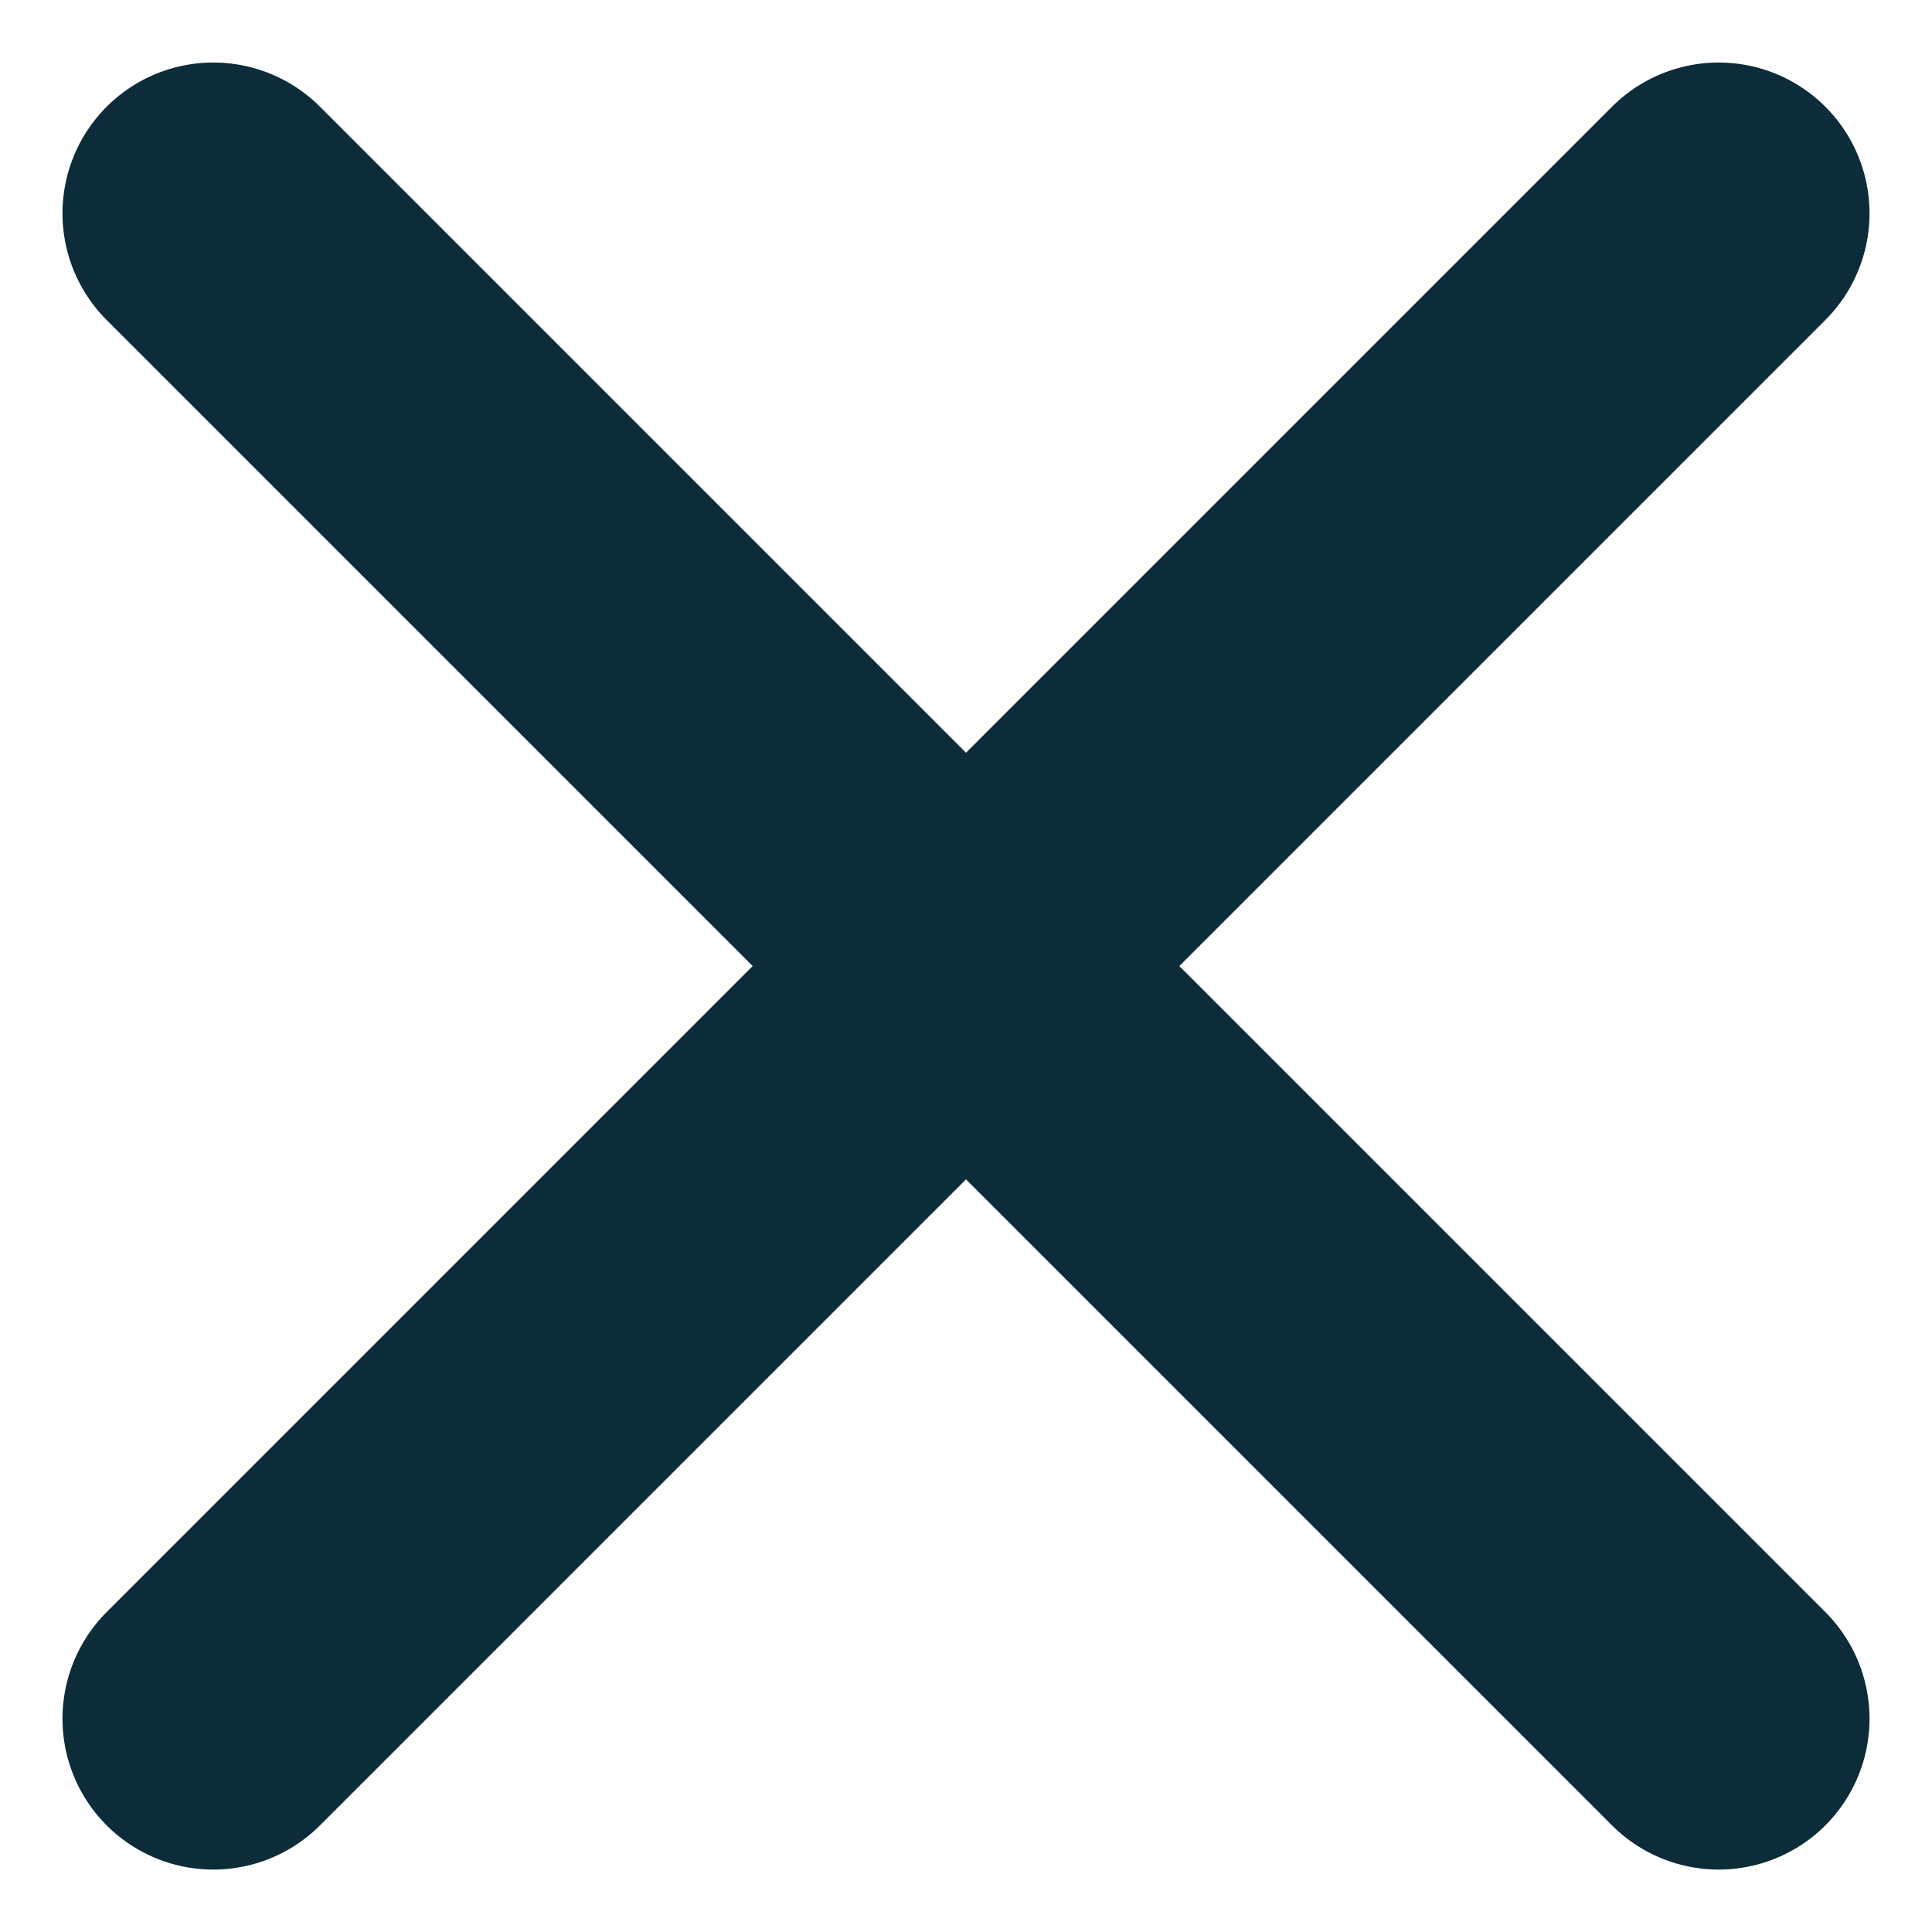
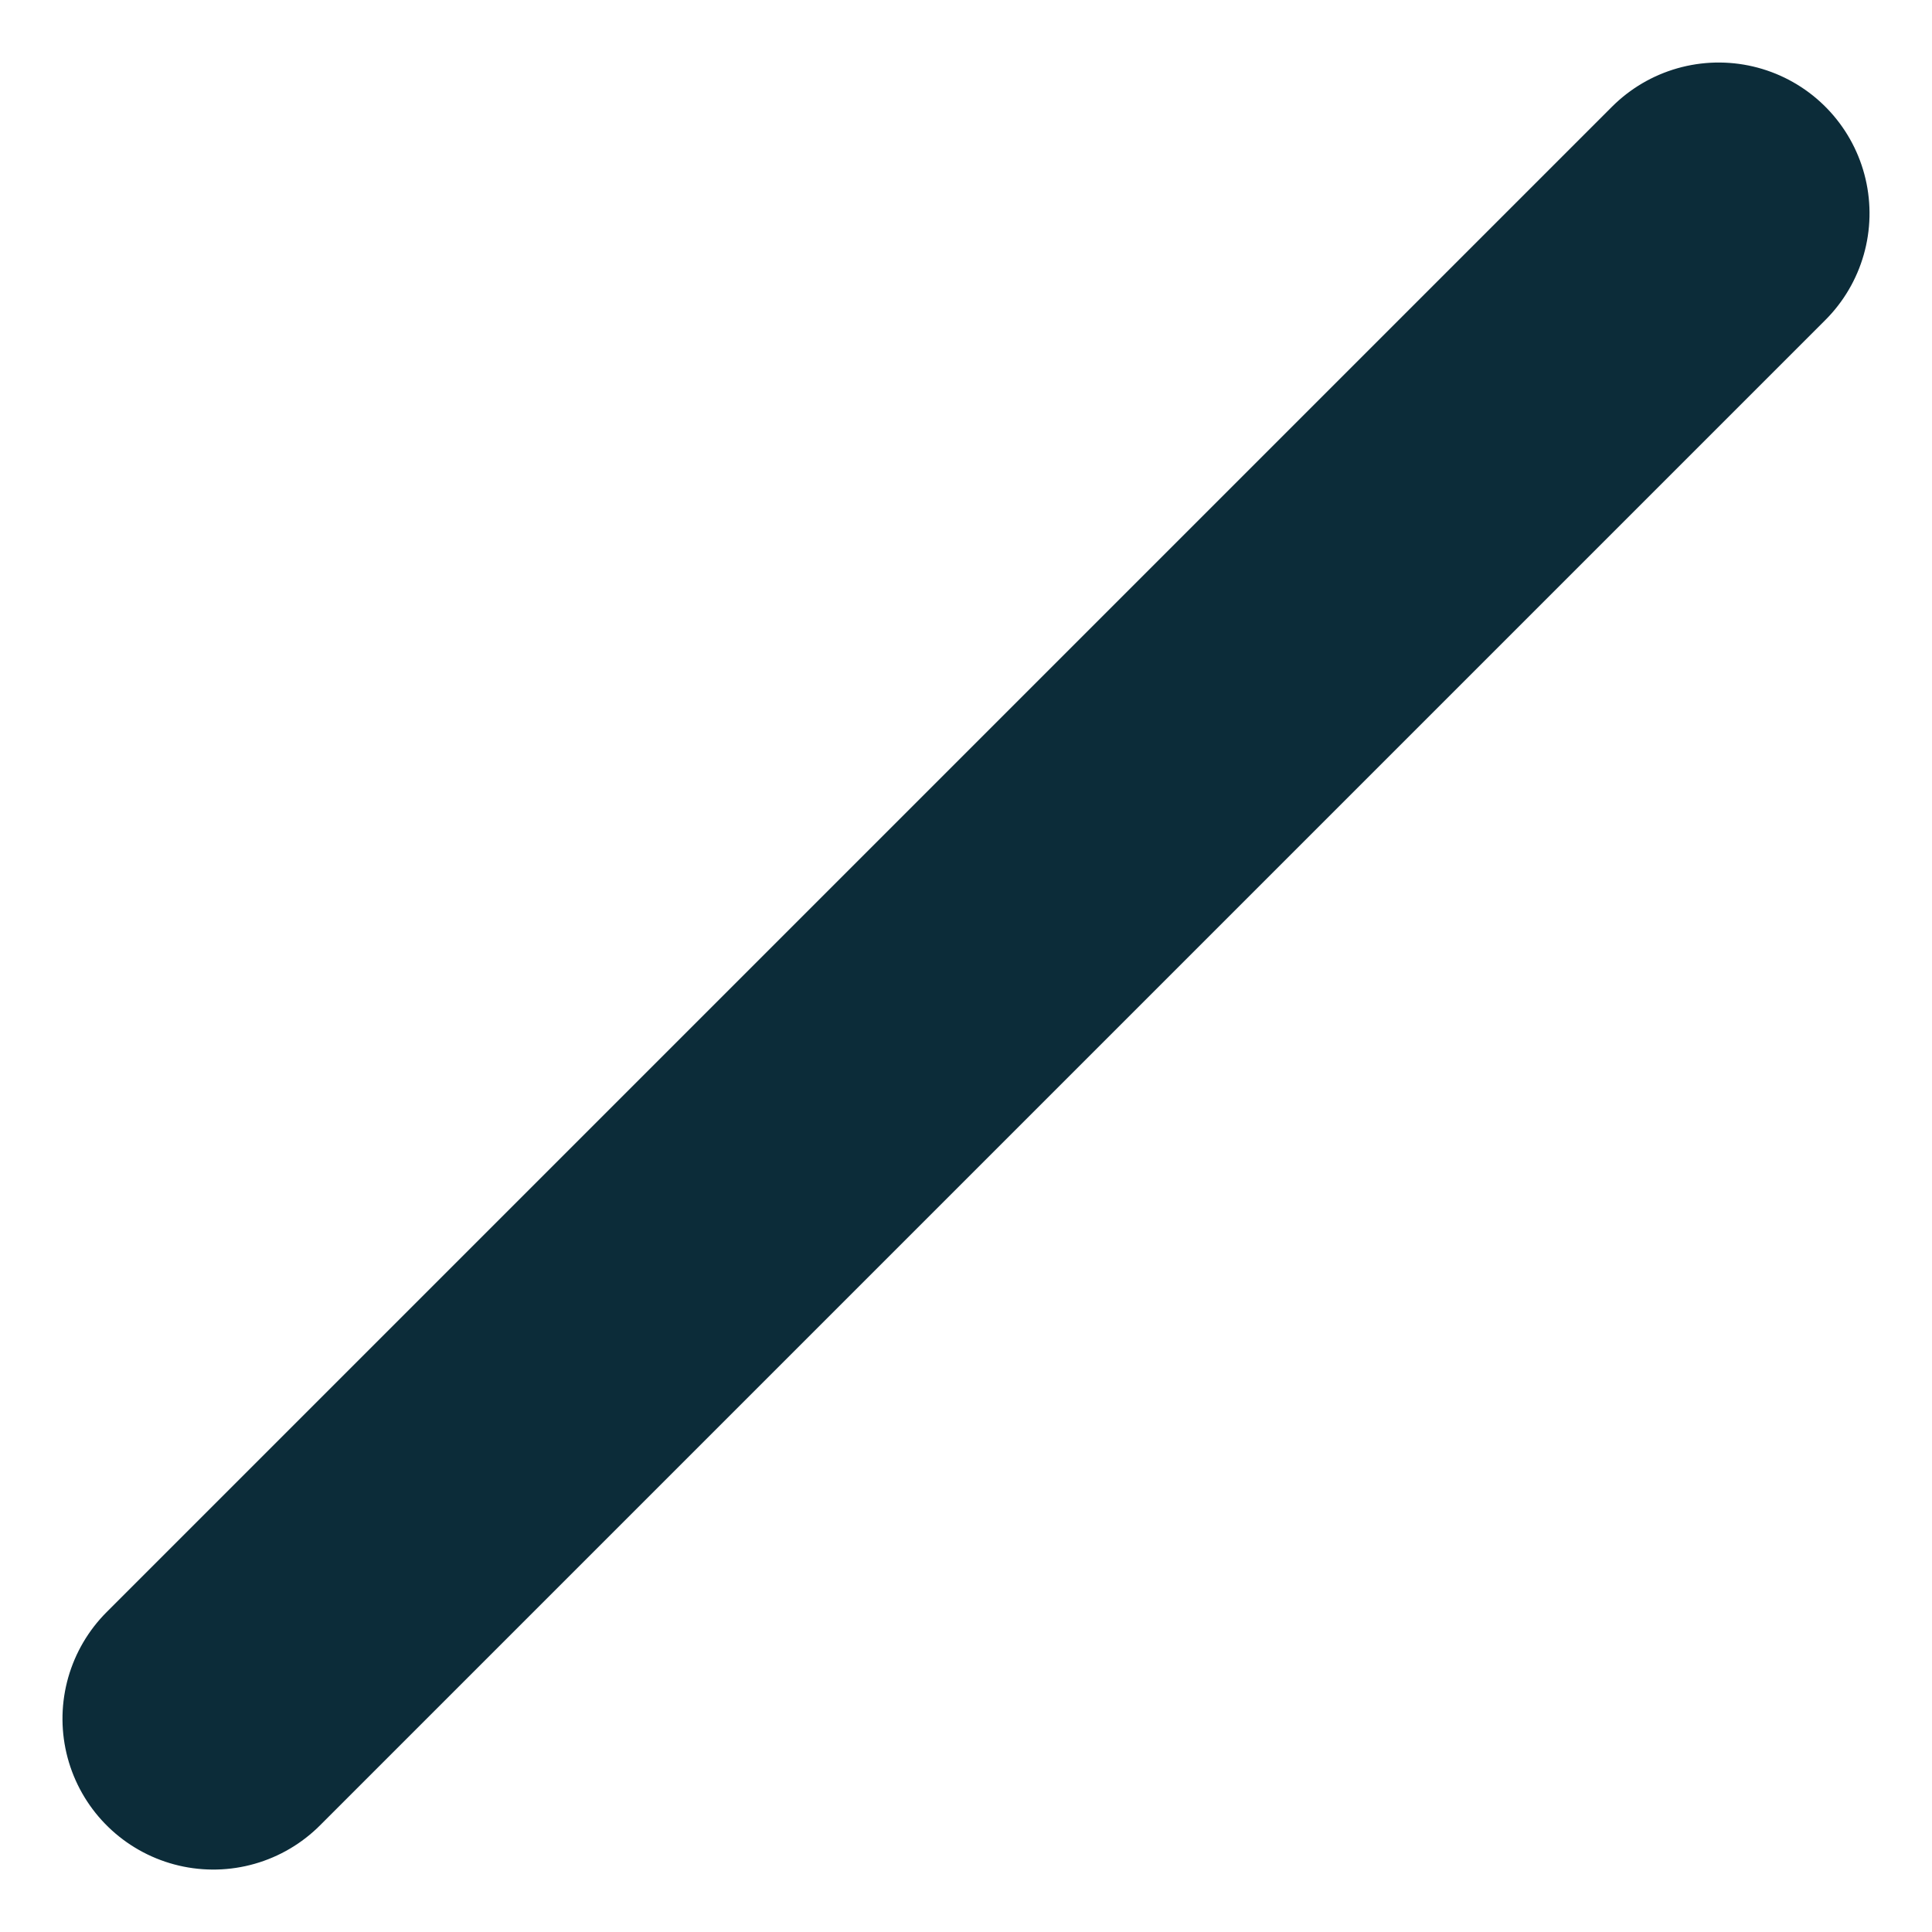
<svg xmlns="http://www.w3.org/2000/svg" width="19.212" height="19.212" viewBox="0 0 19.212 19.212">
  <g id="Сгруппировать_7843" data-name="Сгруппировать 7843" transform="translate(9.606 -5.363) rotate(45)">
    <line id="Линия_45" data-name="Линия 45" y2="21.17" transform="translate(10.585 0)" fill="none" stroke="#0c2c39" stroke-linecap="round" stroke-width="3" />
-     <line id="Линия_46" data-name="Линия 46" y2="21.17" transform="translate(21.17 10.585) rotate(90)" fill="none" stroke="#0c2c39" stroke-linecap="round" stroke-width="3" />
  </g>
</svg>